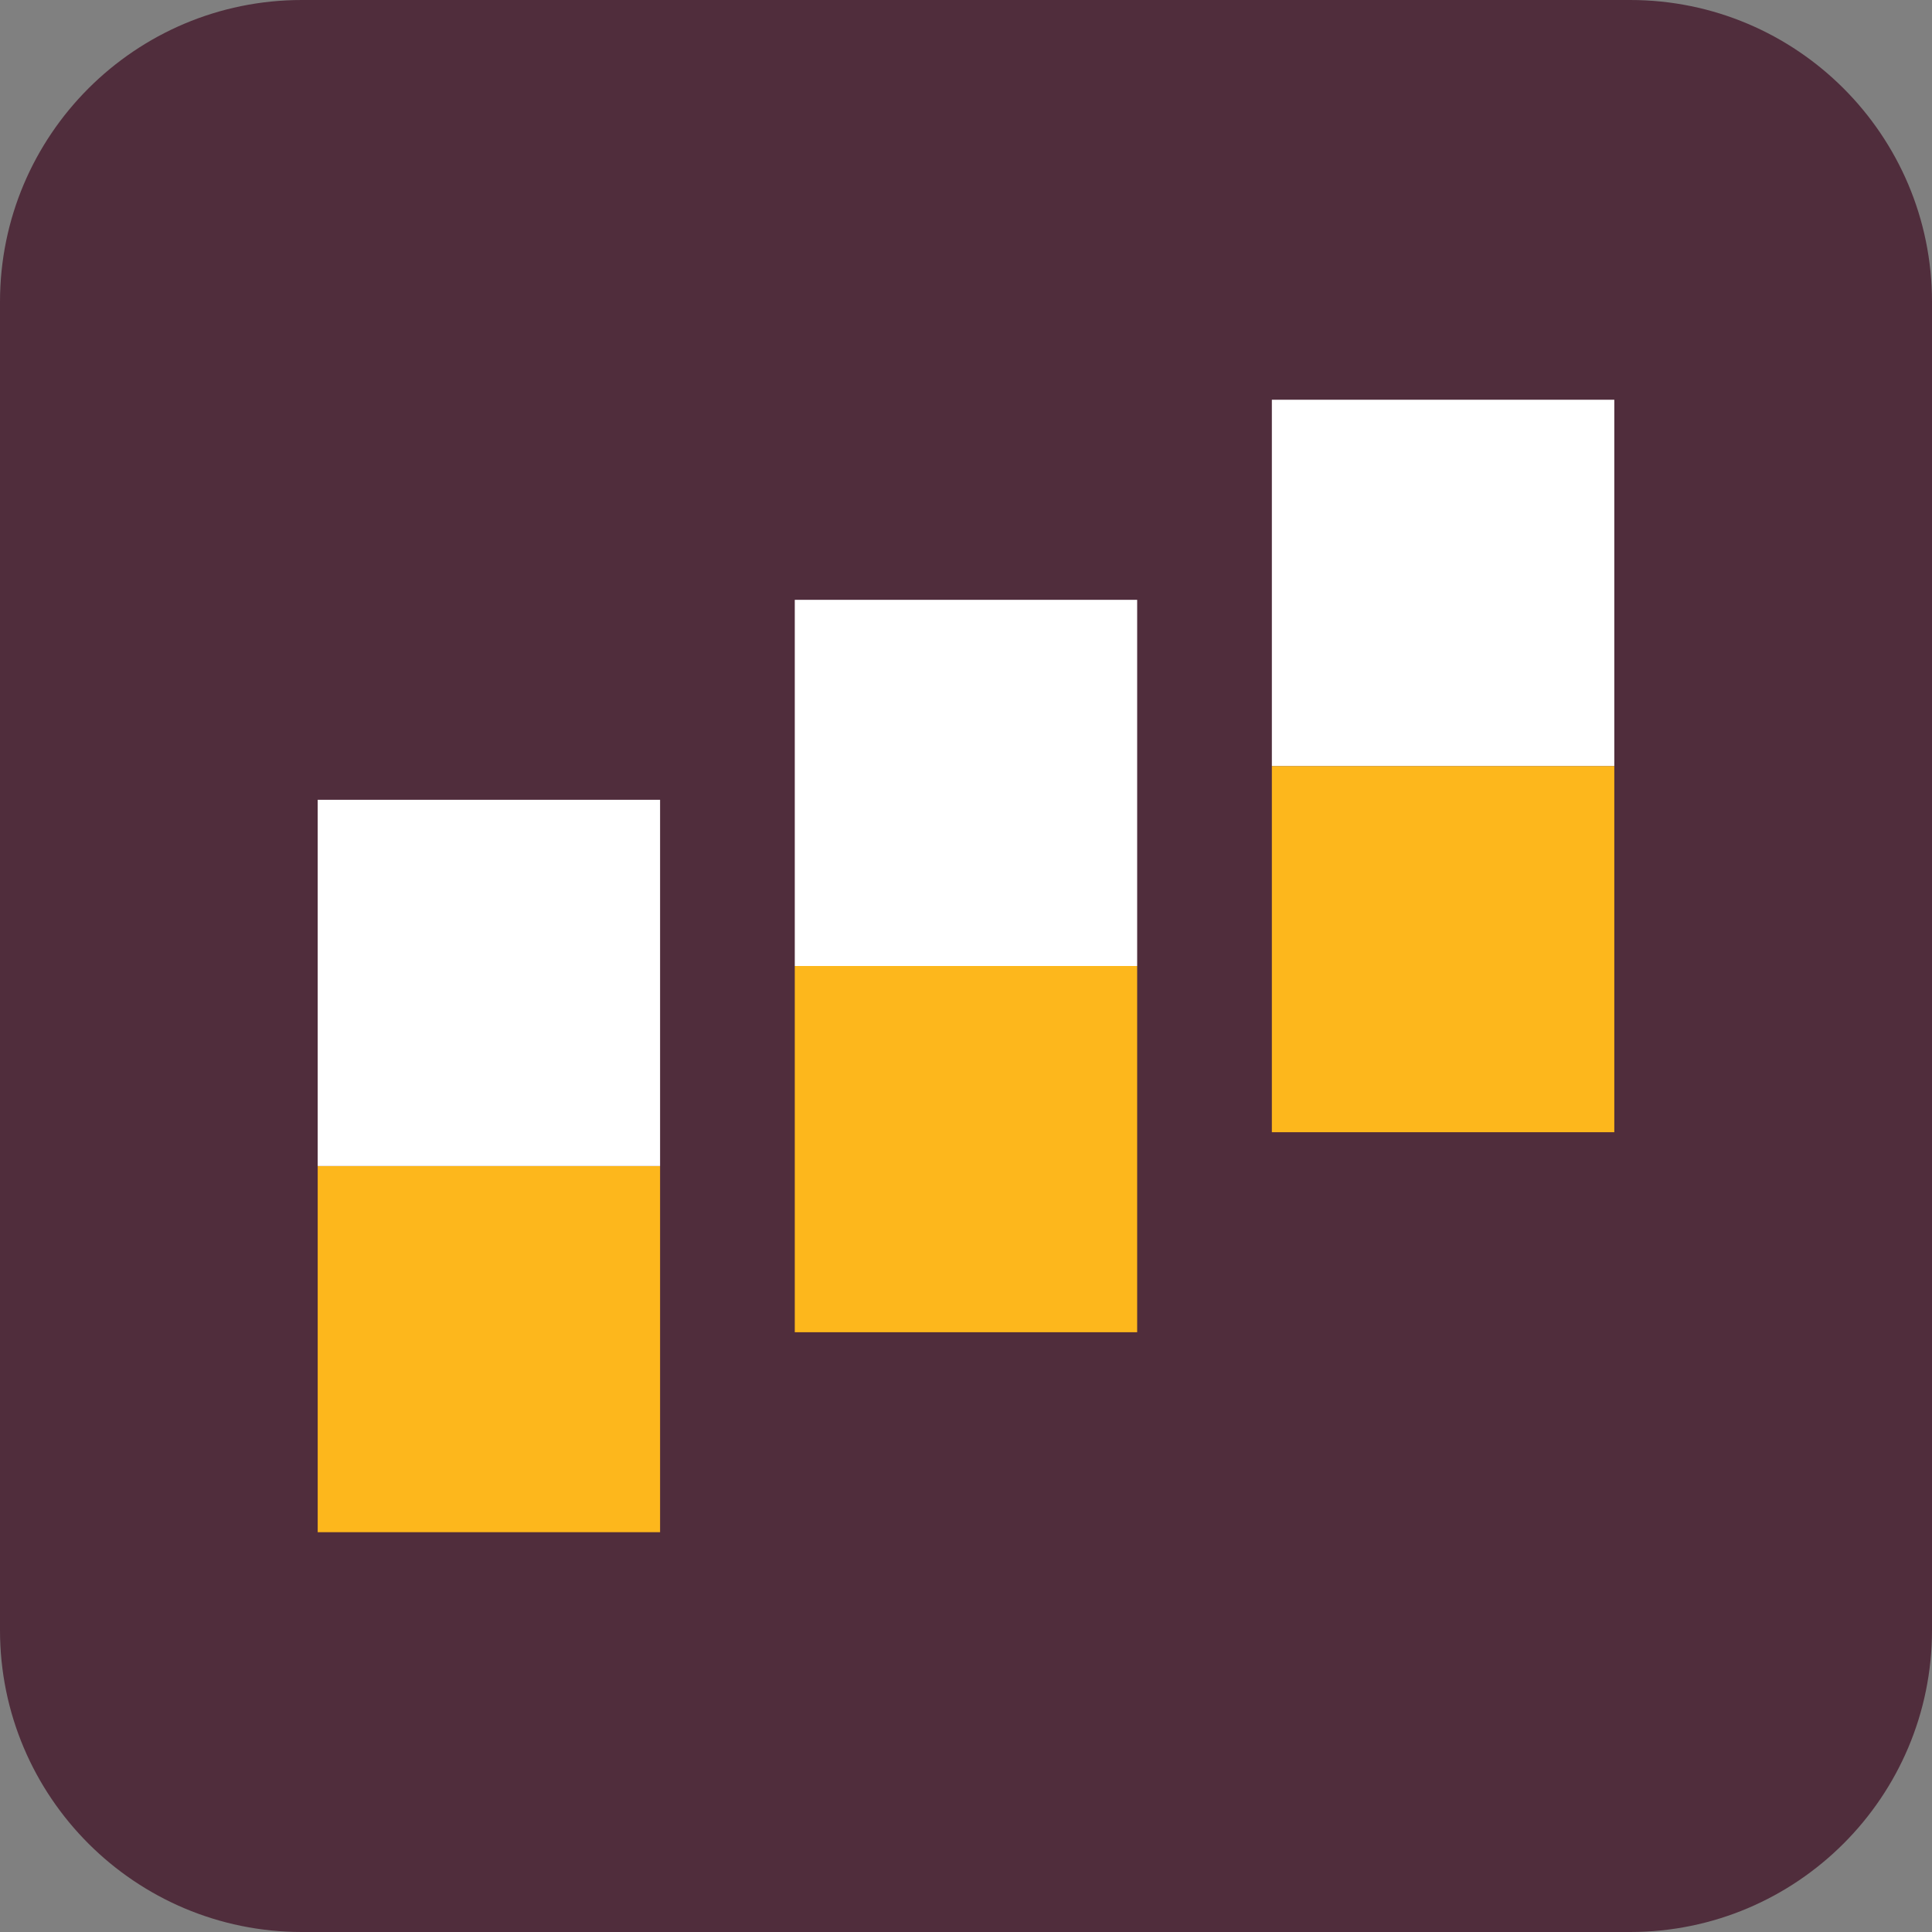
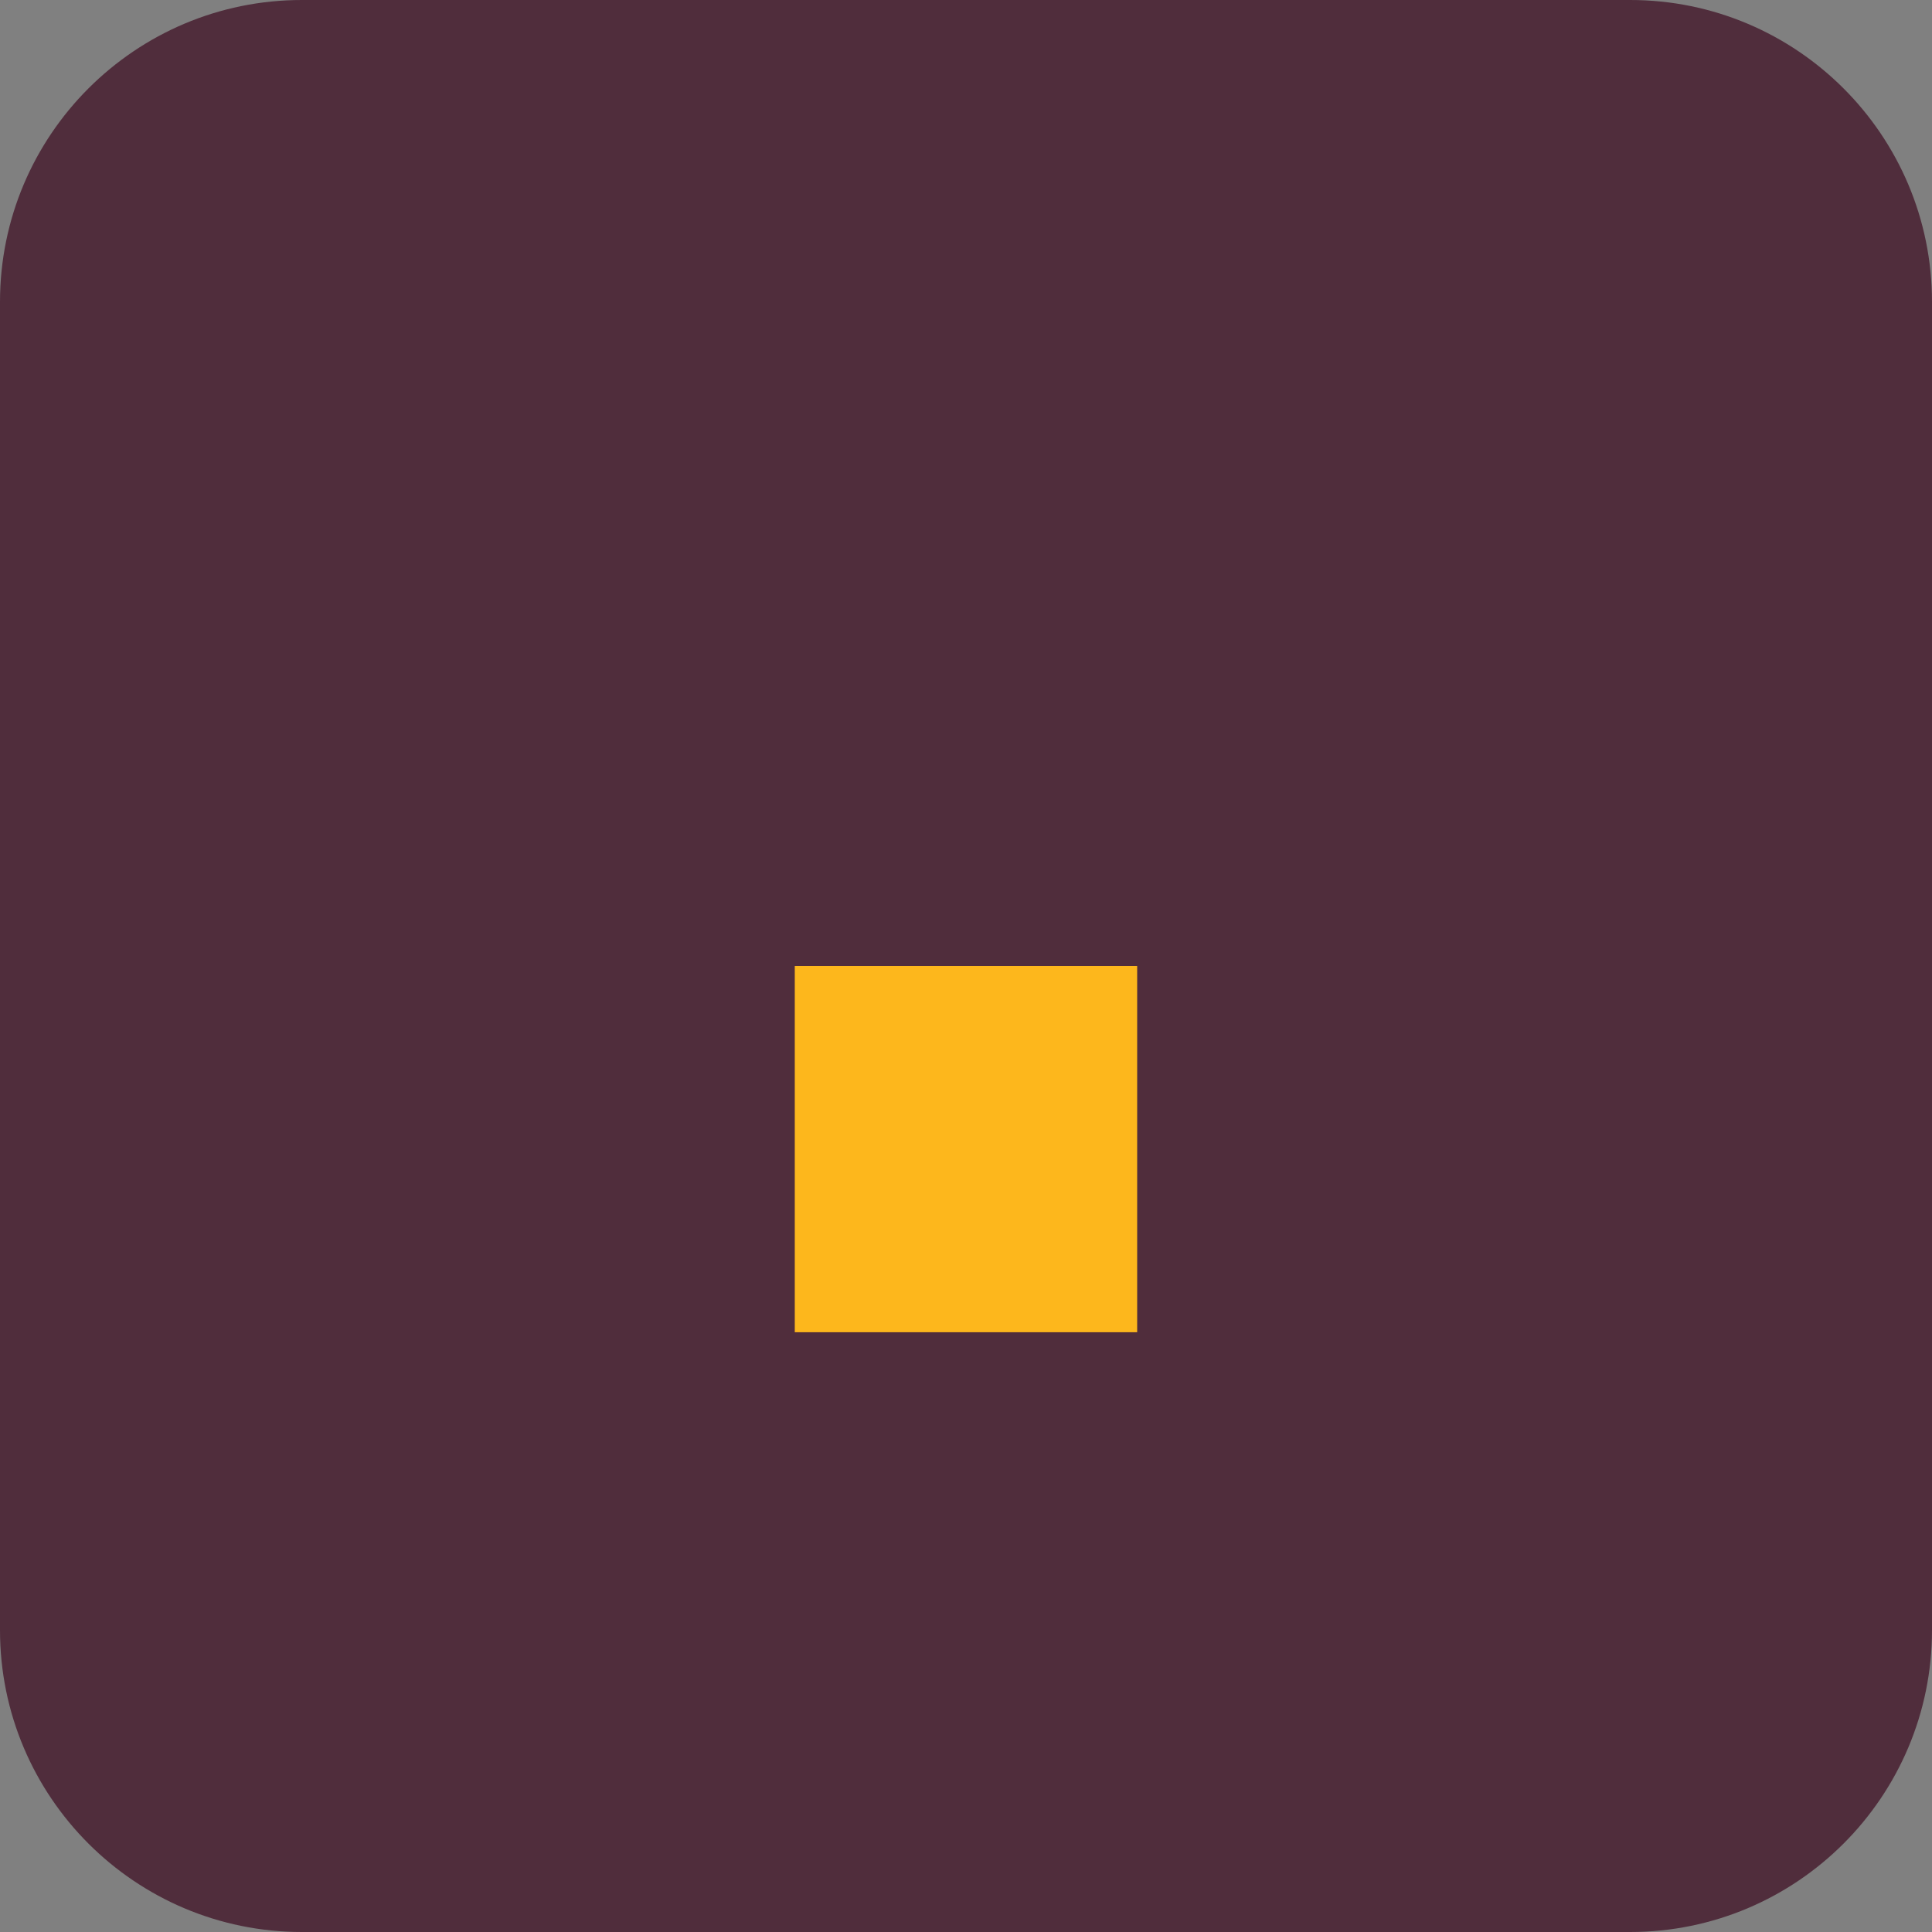
<svg xmlns="http://www.w3.org/2000/svg" width="32" height="32" viewBox="0 0 32 32" fill="none">
  <rect x="0" y="0" width="32" height="32" fill="#808080" stroke="none" />
  <g clip-path="url(#clip0_34_19365)">
    <path d="M27 0H5C2.239 0 0 2.239 0 5V27C0 29.761 2.239 32 5 32H27C29.761 32 32 29.761 32 27V5C32 2.239 29.761 0 27 0Z" fill="#502D3C" />
-     <path d="M10.933 19.312H5.262V25.378H10.933V19.312Z" fill="#FDB71C" />
-     <path d="M10.933 13.247H5.262V19.313H10.933V13.247Z" fill="white" />
    <path d="M18.835 16H13.164V22.066H18.835V16Z" fill="#FDB71C" />
-     <path d="M18.835 9.935H13.164V16H18.835V9.935Z" fill="white" />
-     <path d="M26.738 12.688H21.066V18.753H26.738V12.688Z" fill="#FDB71C" />
-     <path d="M26.738 6.621H21.066V12.687H26.738V6.621Z" fill="white" />
  </g>
  <defs>
    <clipPath id="clip0_34_19365">
      <rect width="32" height="32" fill="white" />
    </clipPath>
  </defs>
</svg>